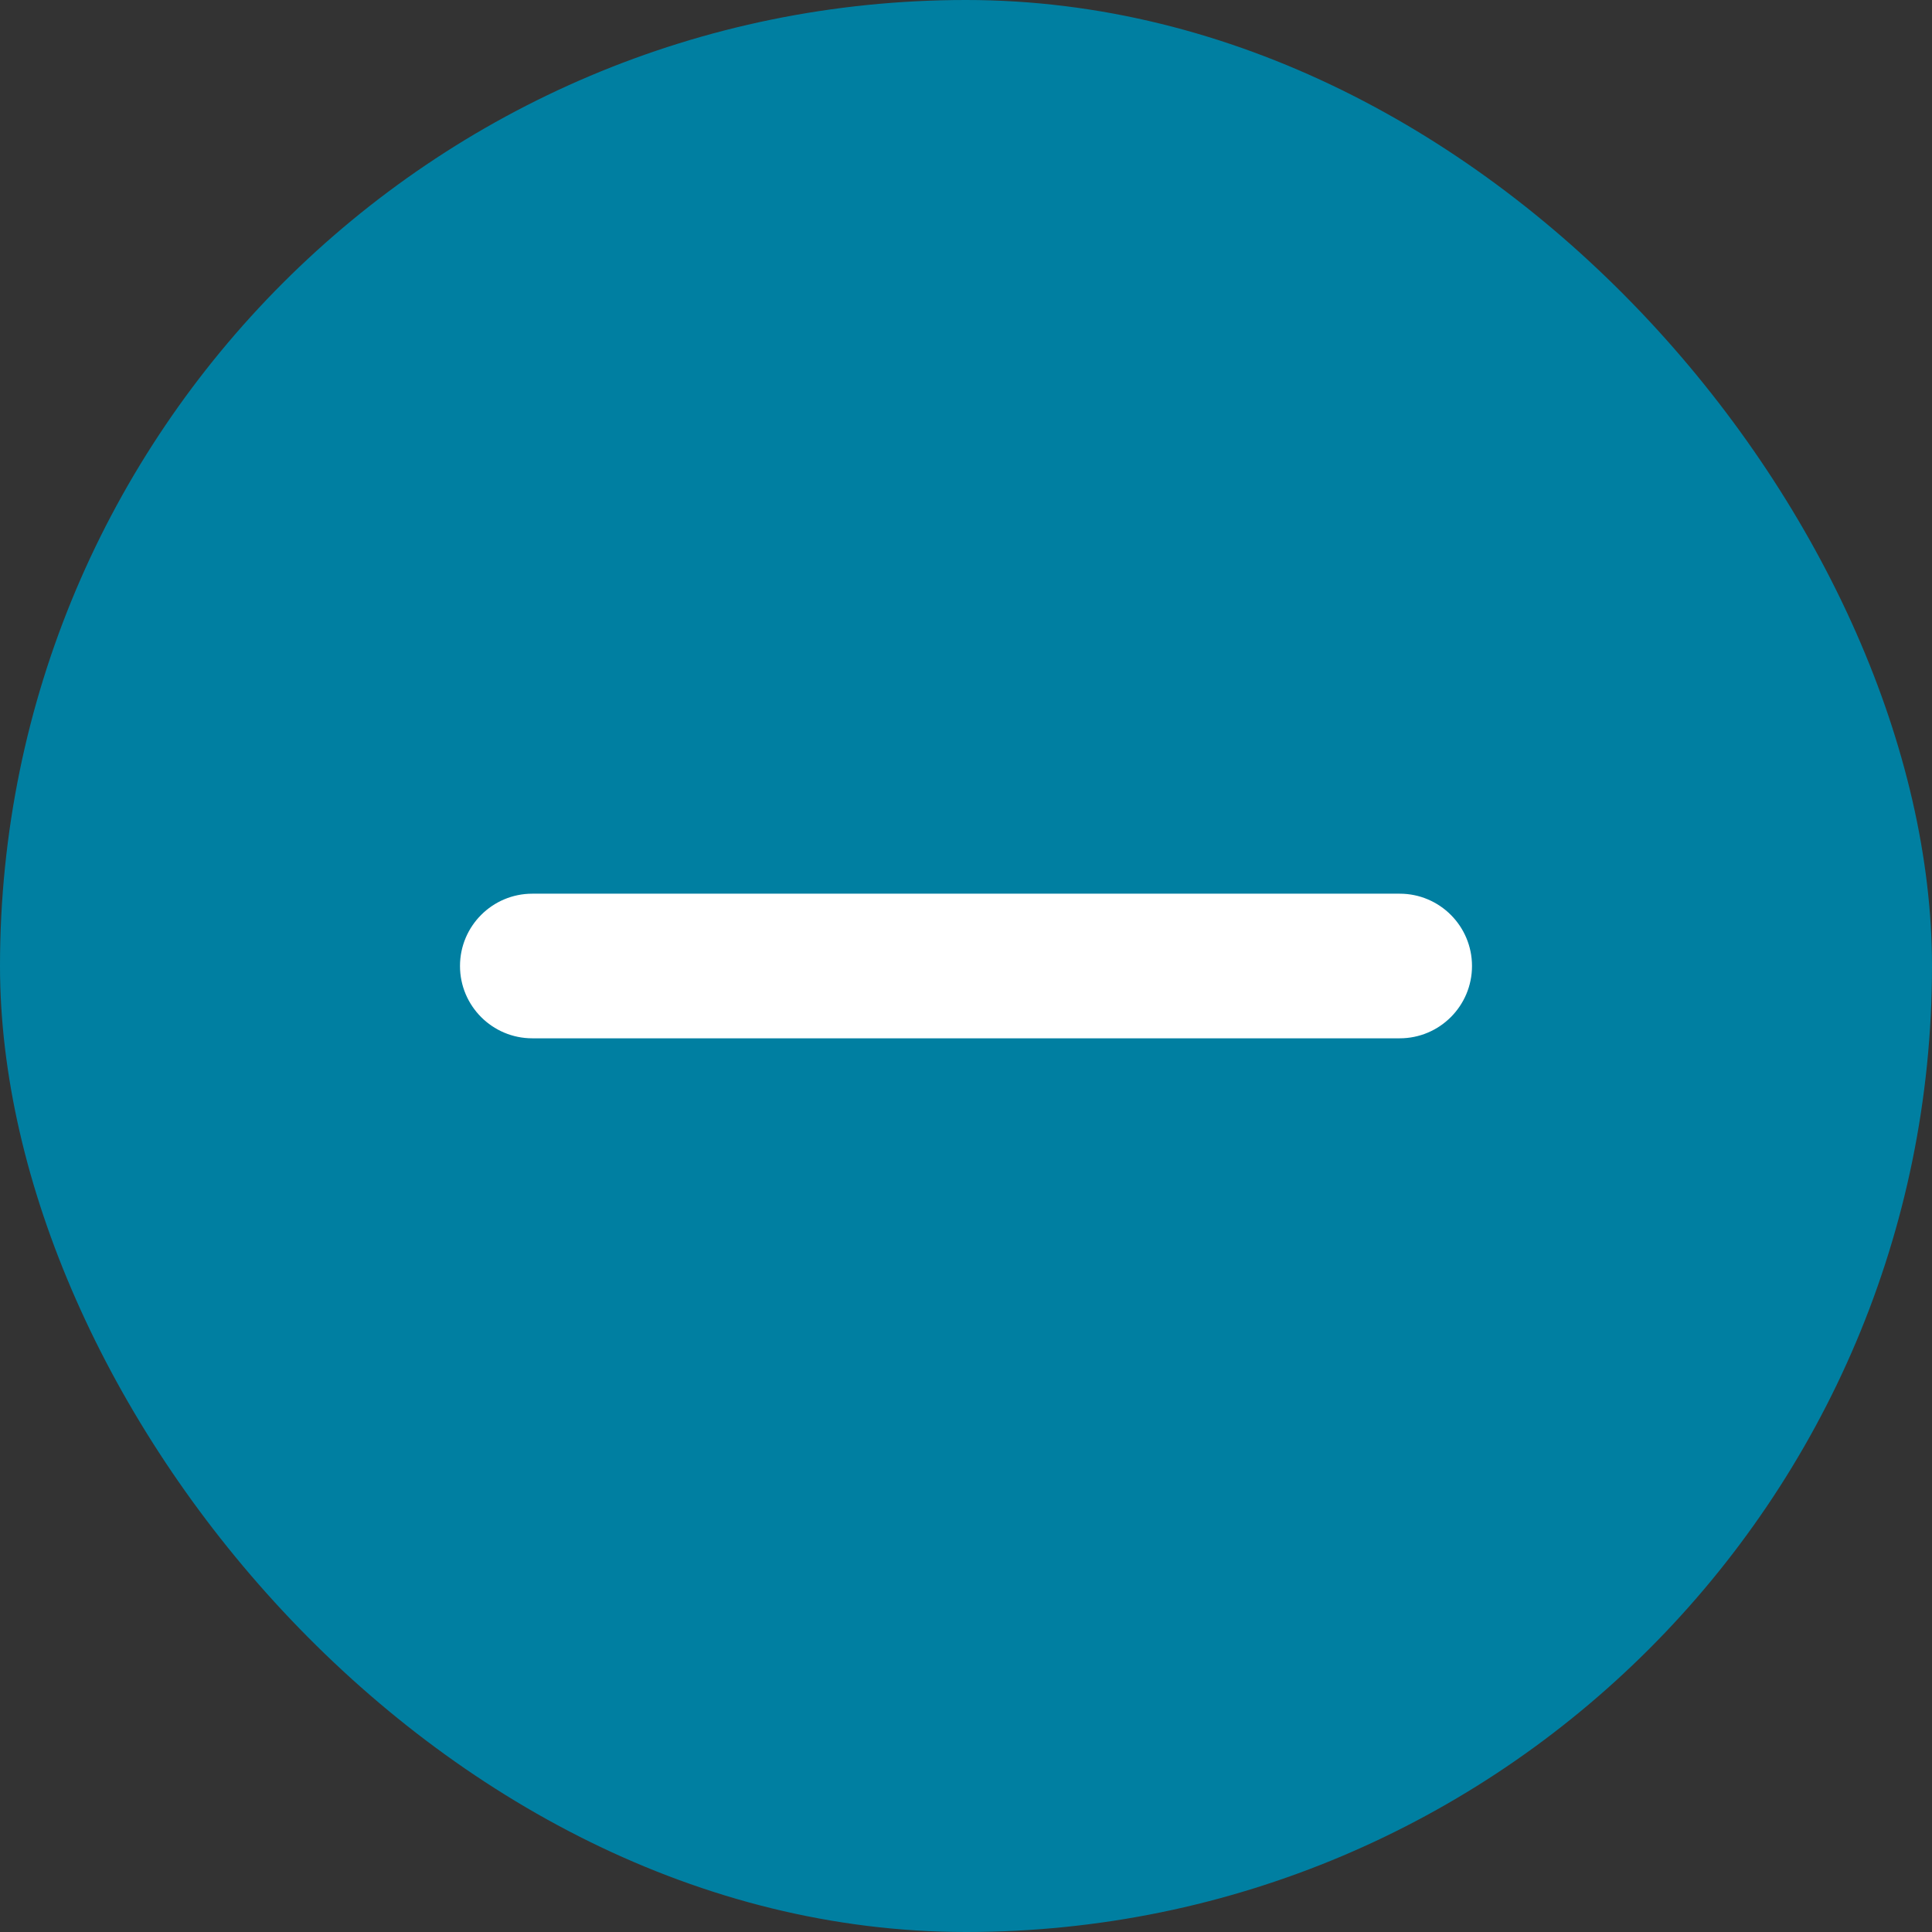
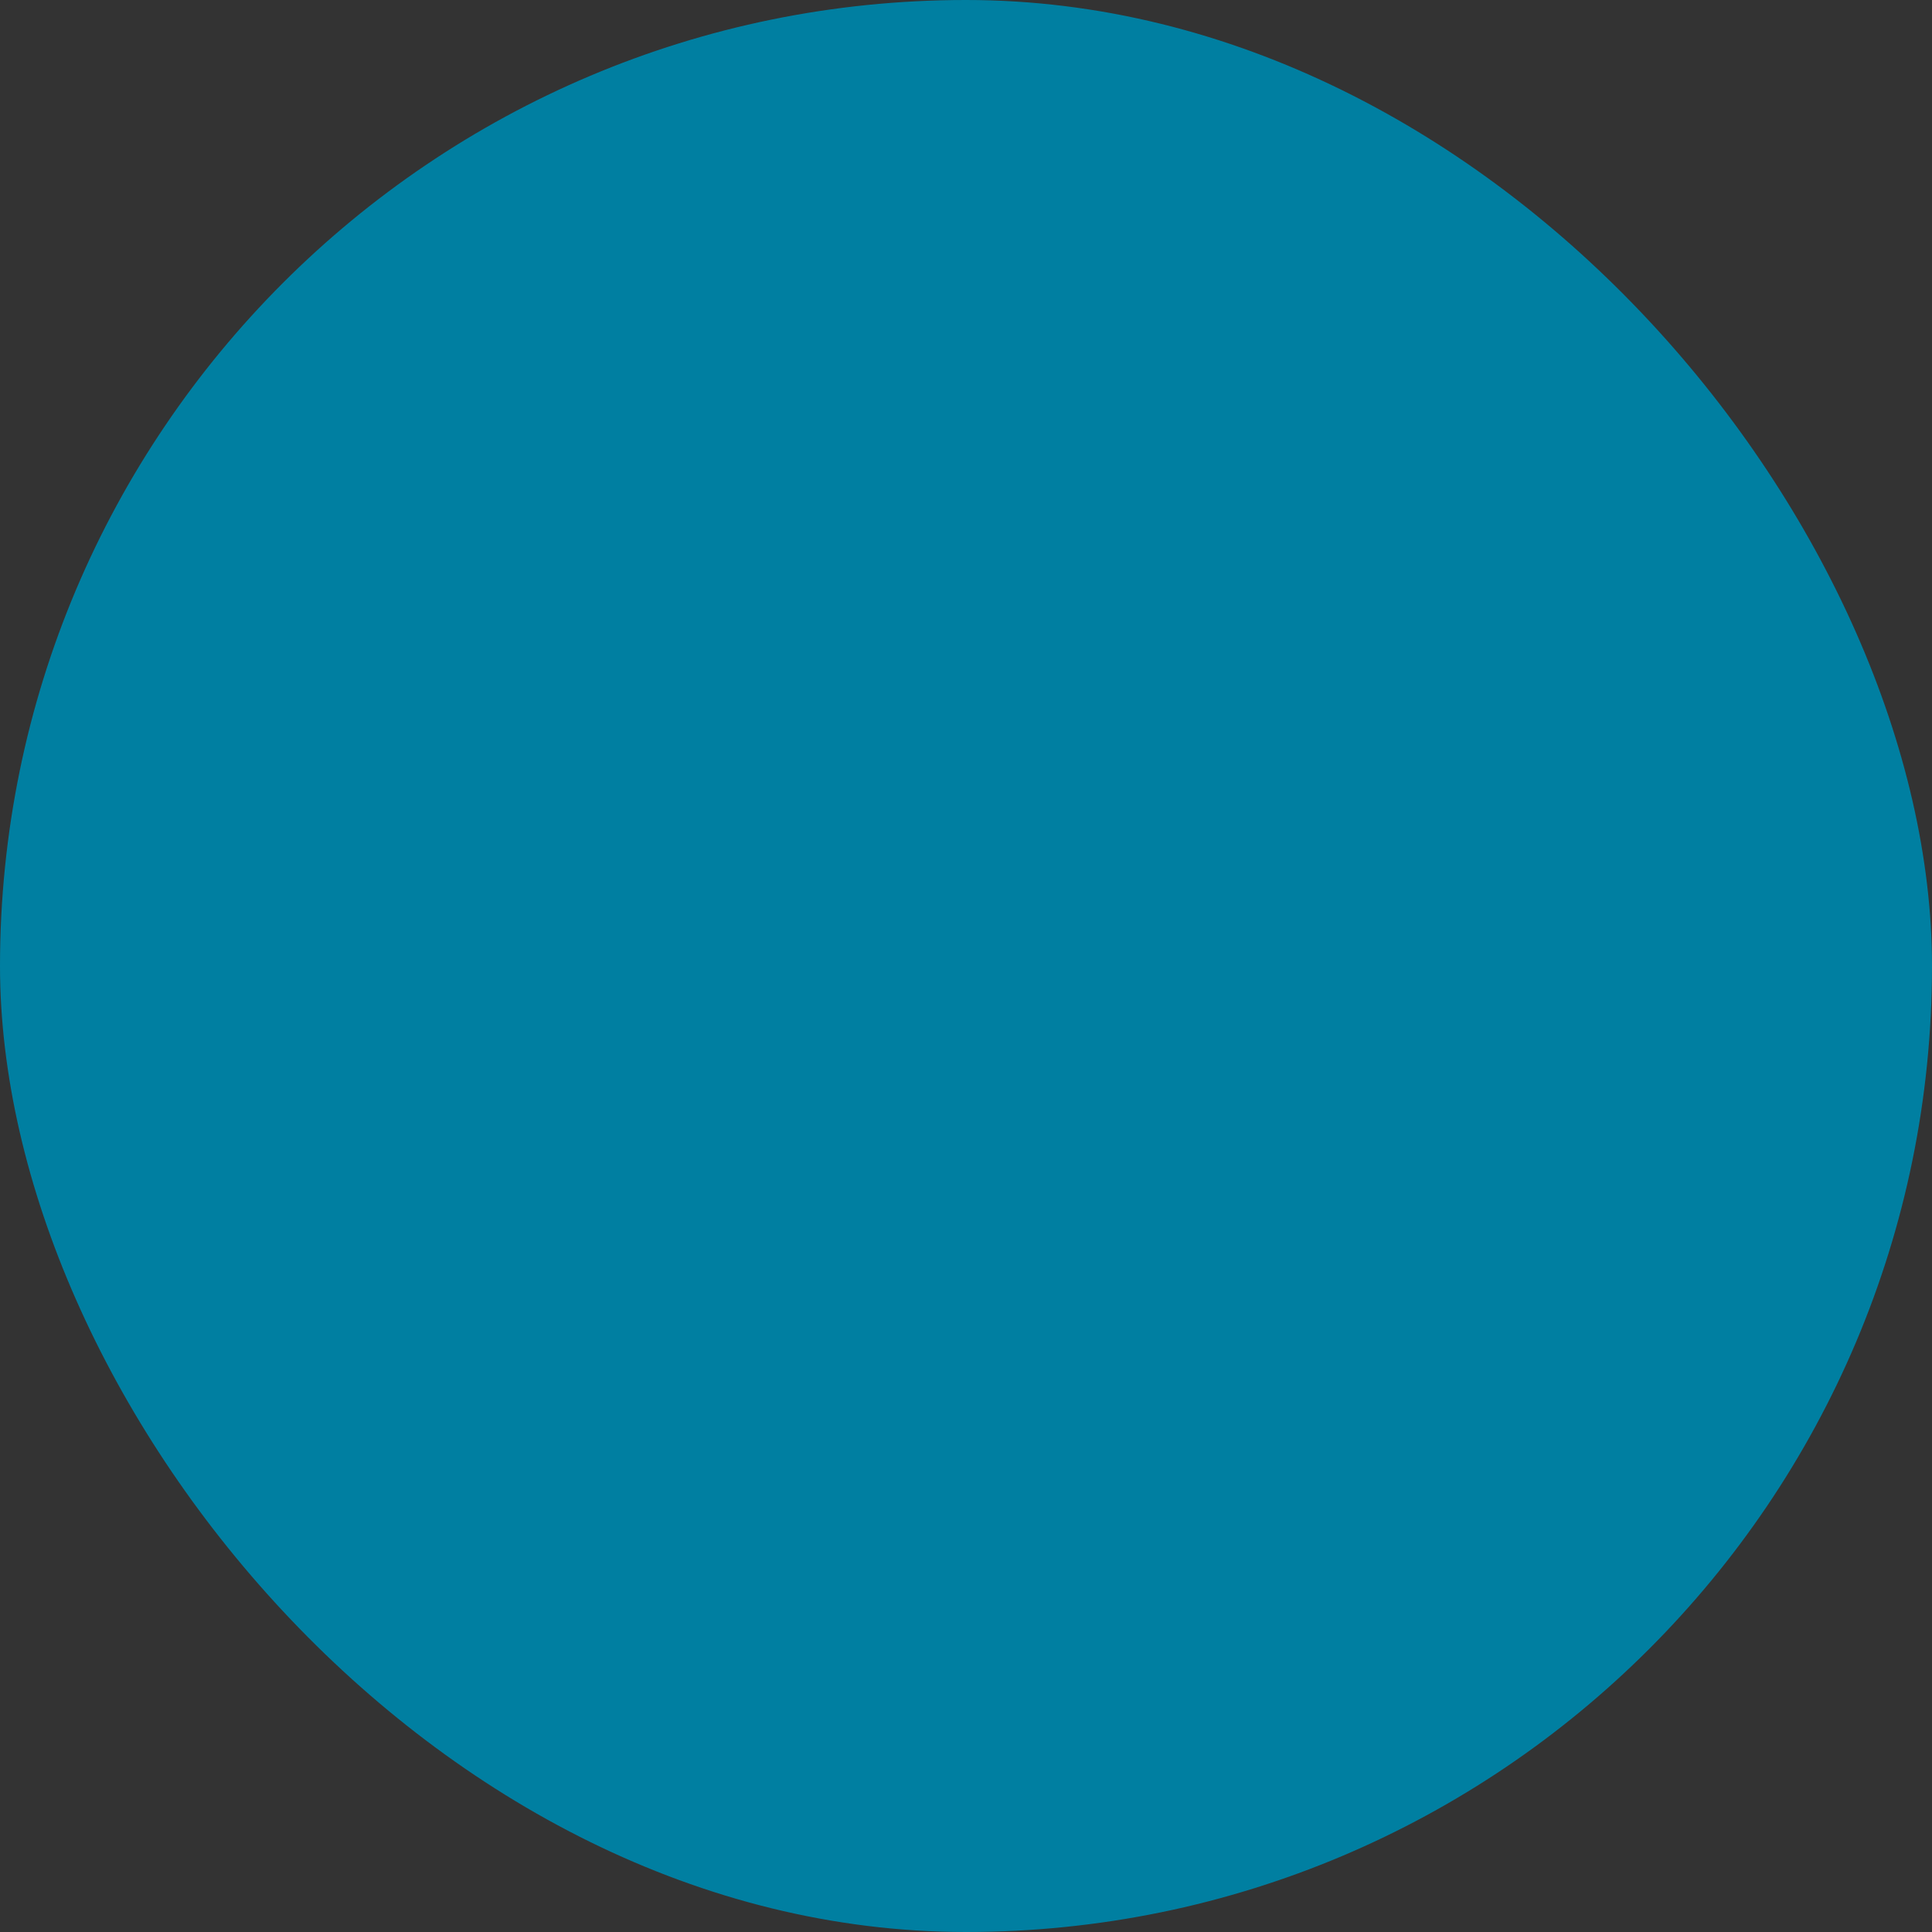
<svg xmlns="http://www.w3.org/2000/svg" width="21" height="21" viewBox="0 0 21 21" fill="none">
  <rect x="0" y="0" width="21" height="21" fill="#333333" stroke="none" />
  <rect width="21" height="21" rx="10.5" fill="#007FA1" />
-   <path d="M5 10.5C5 10.066 5.352 9.714 5.786 9.714H15.214C15.648 9.714 16 10.066 16 10.5V10.5C16 10.934 15.648 11.286 15.214 11.286H5.786C5.352 11.286 5 10.934 5 10.5V10.5Z" fill="white" />
</svg>